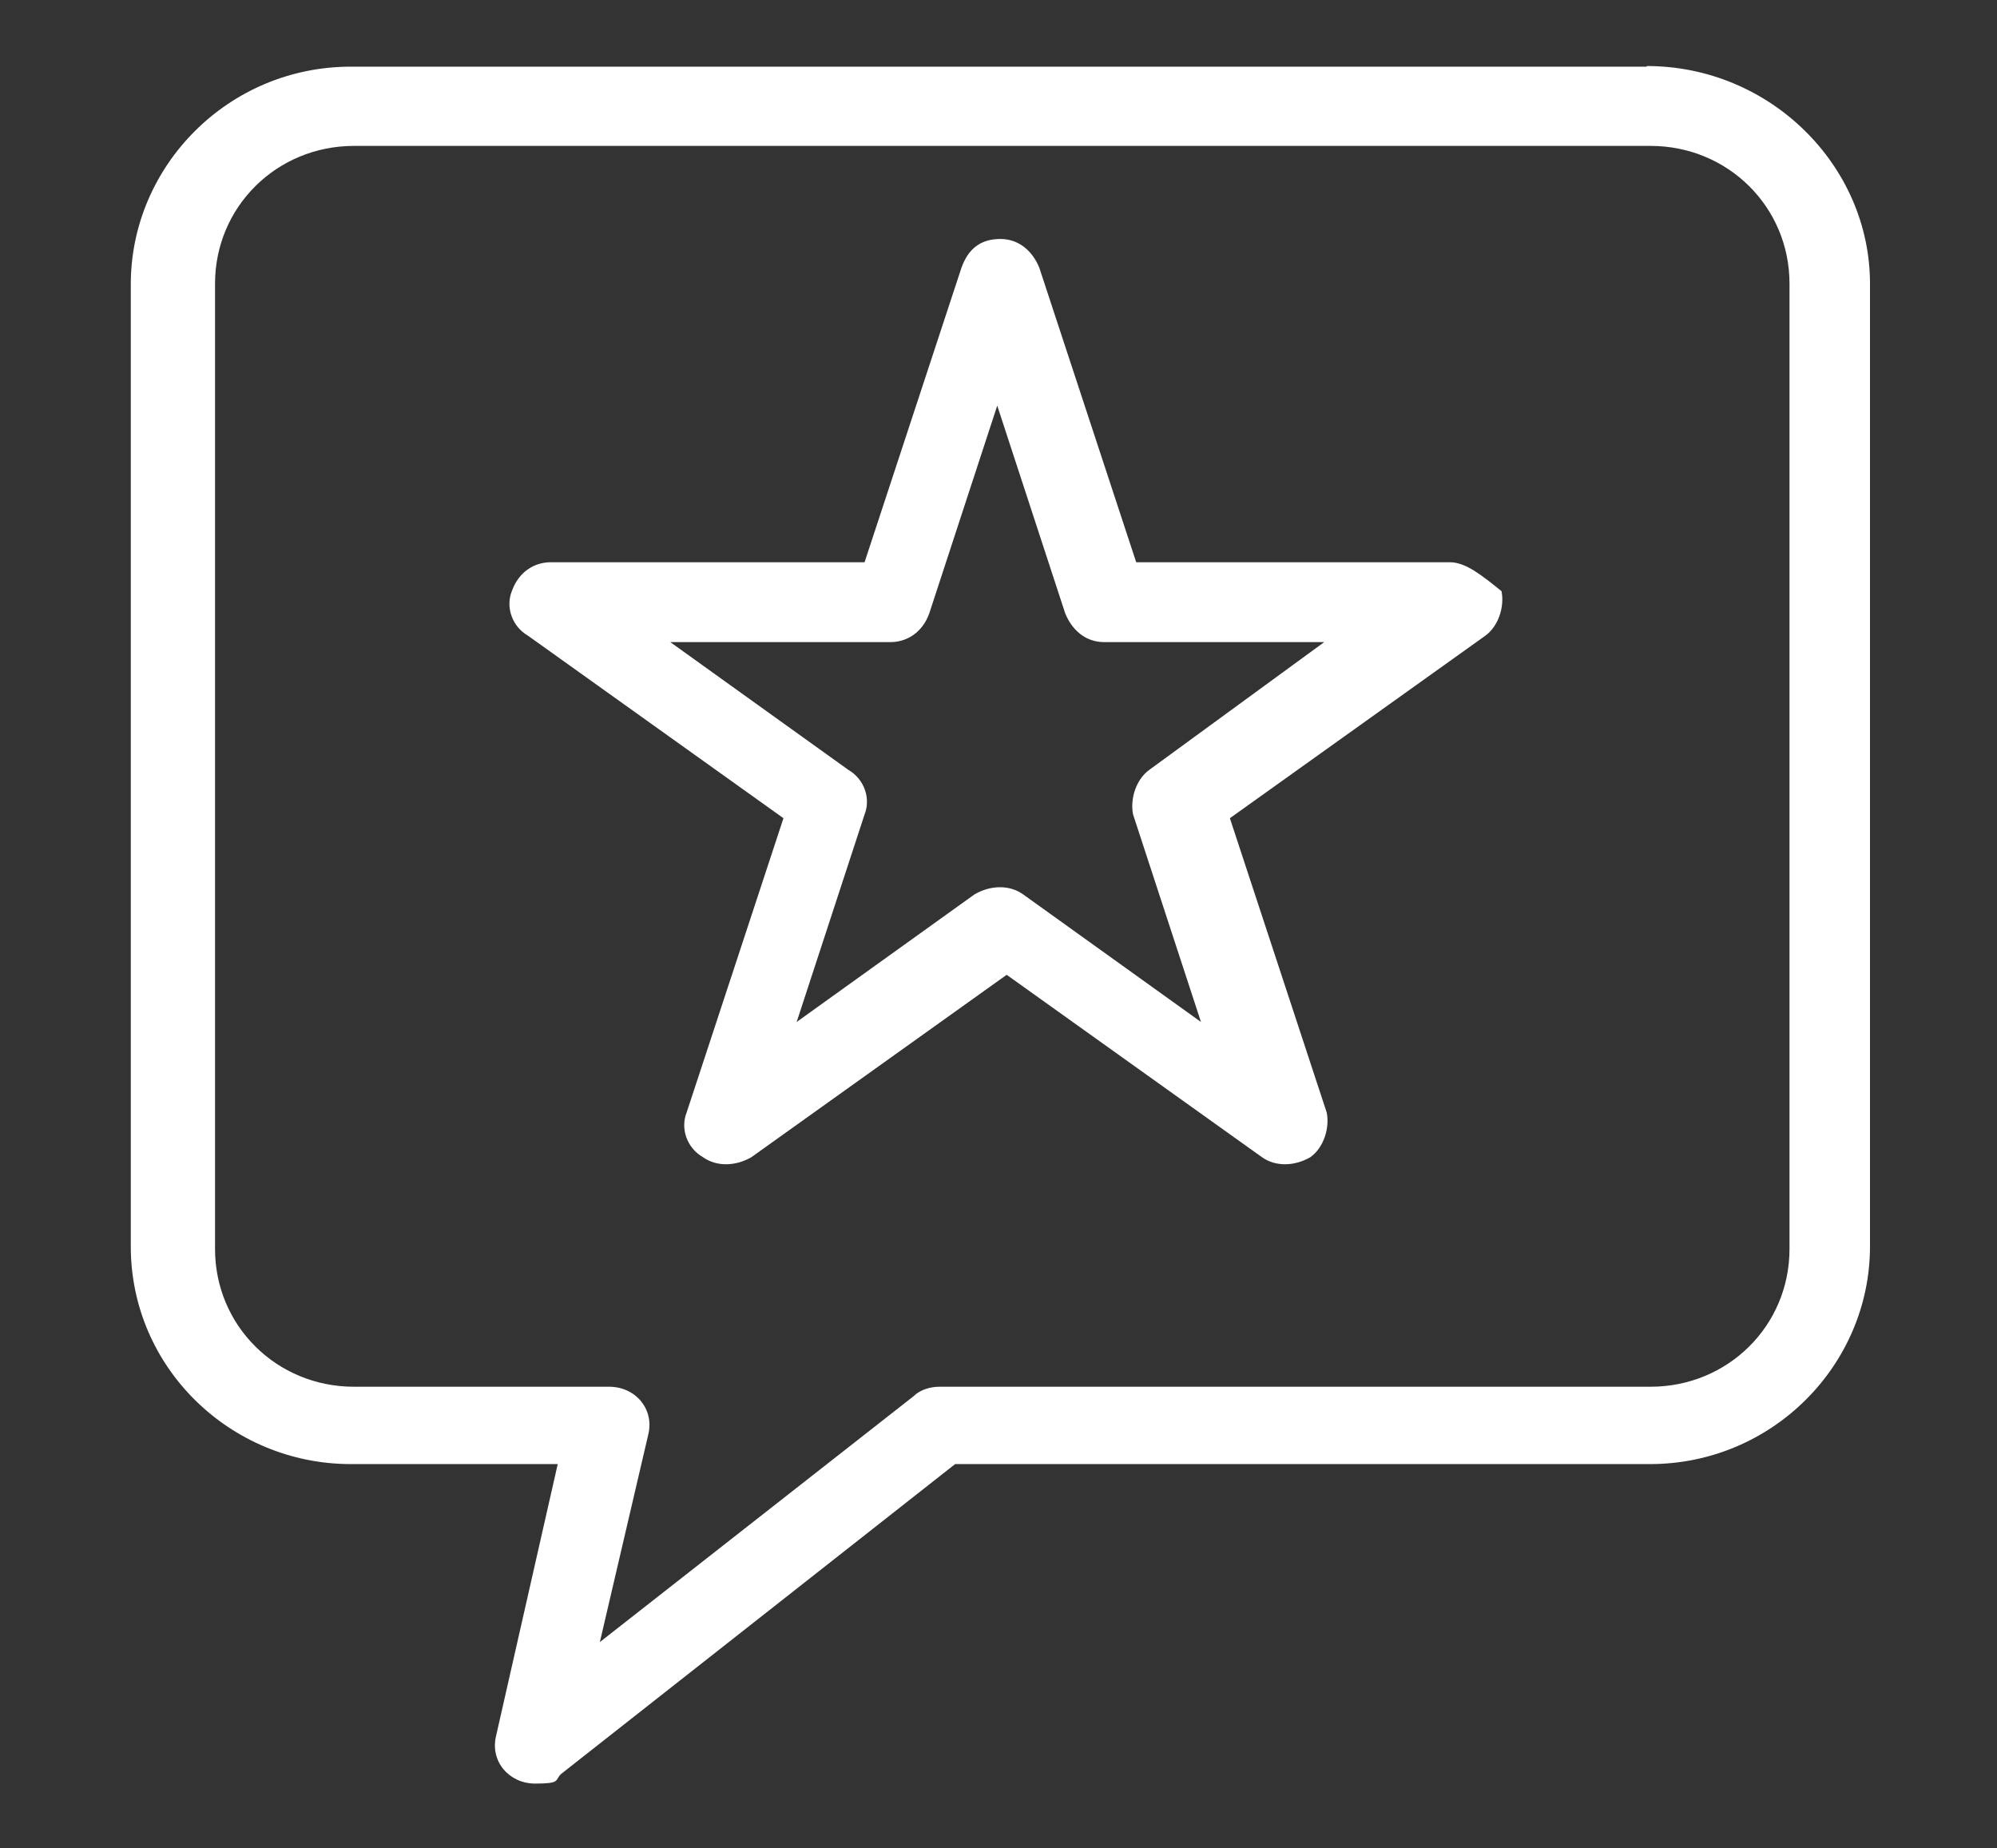
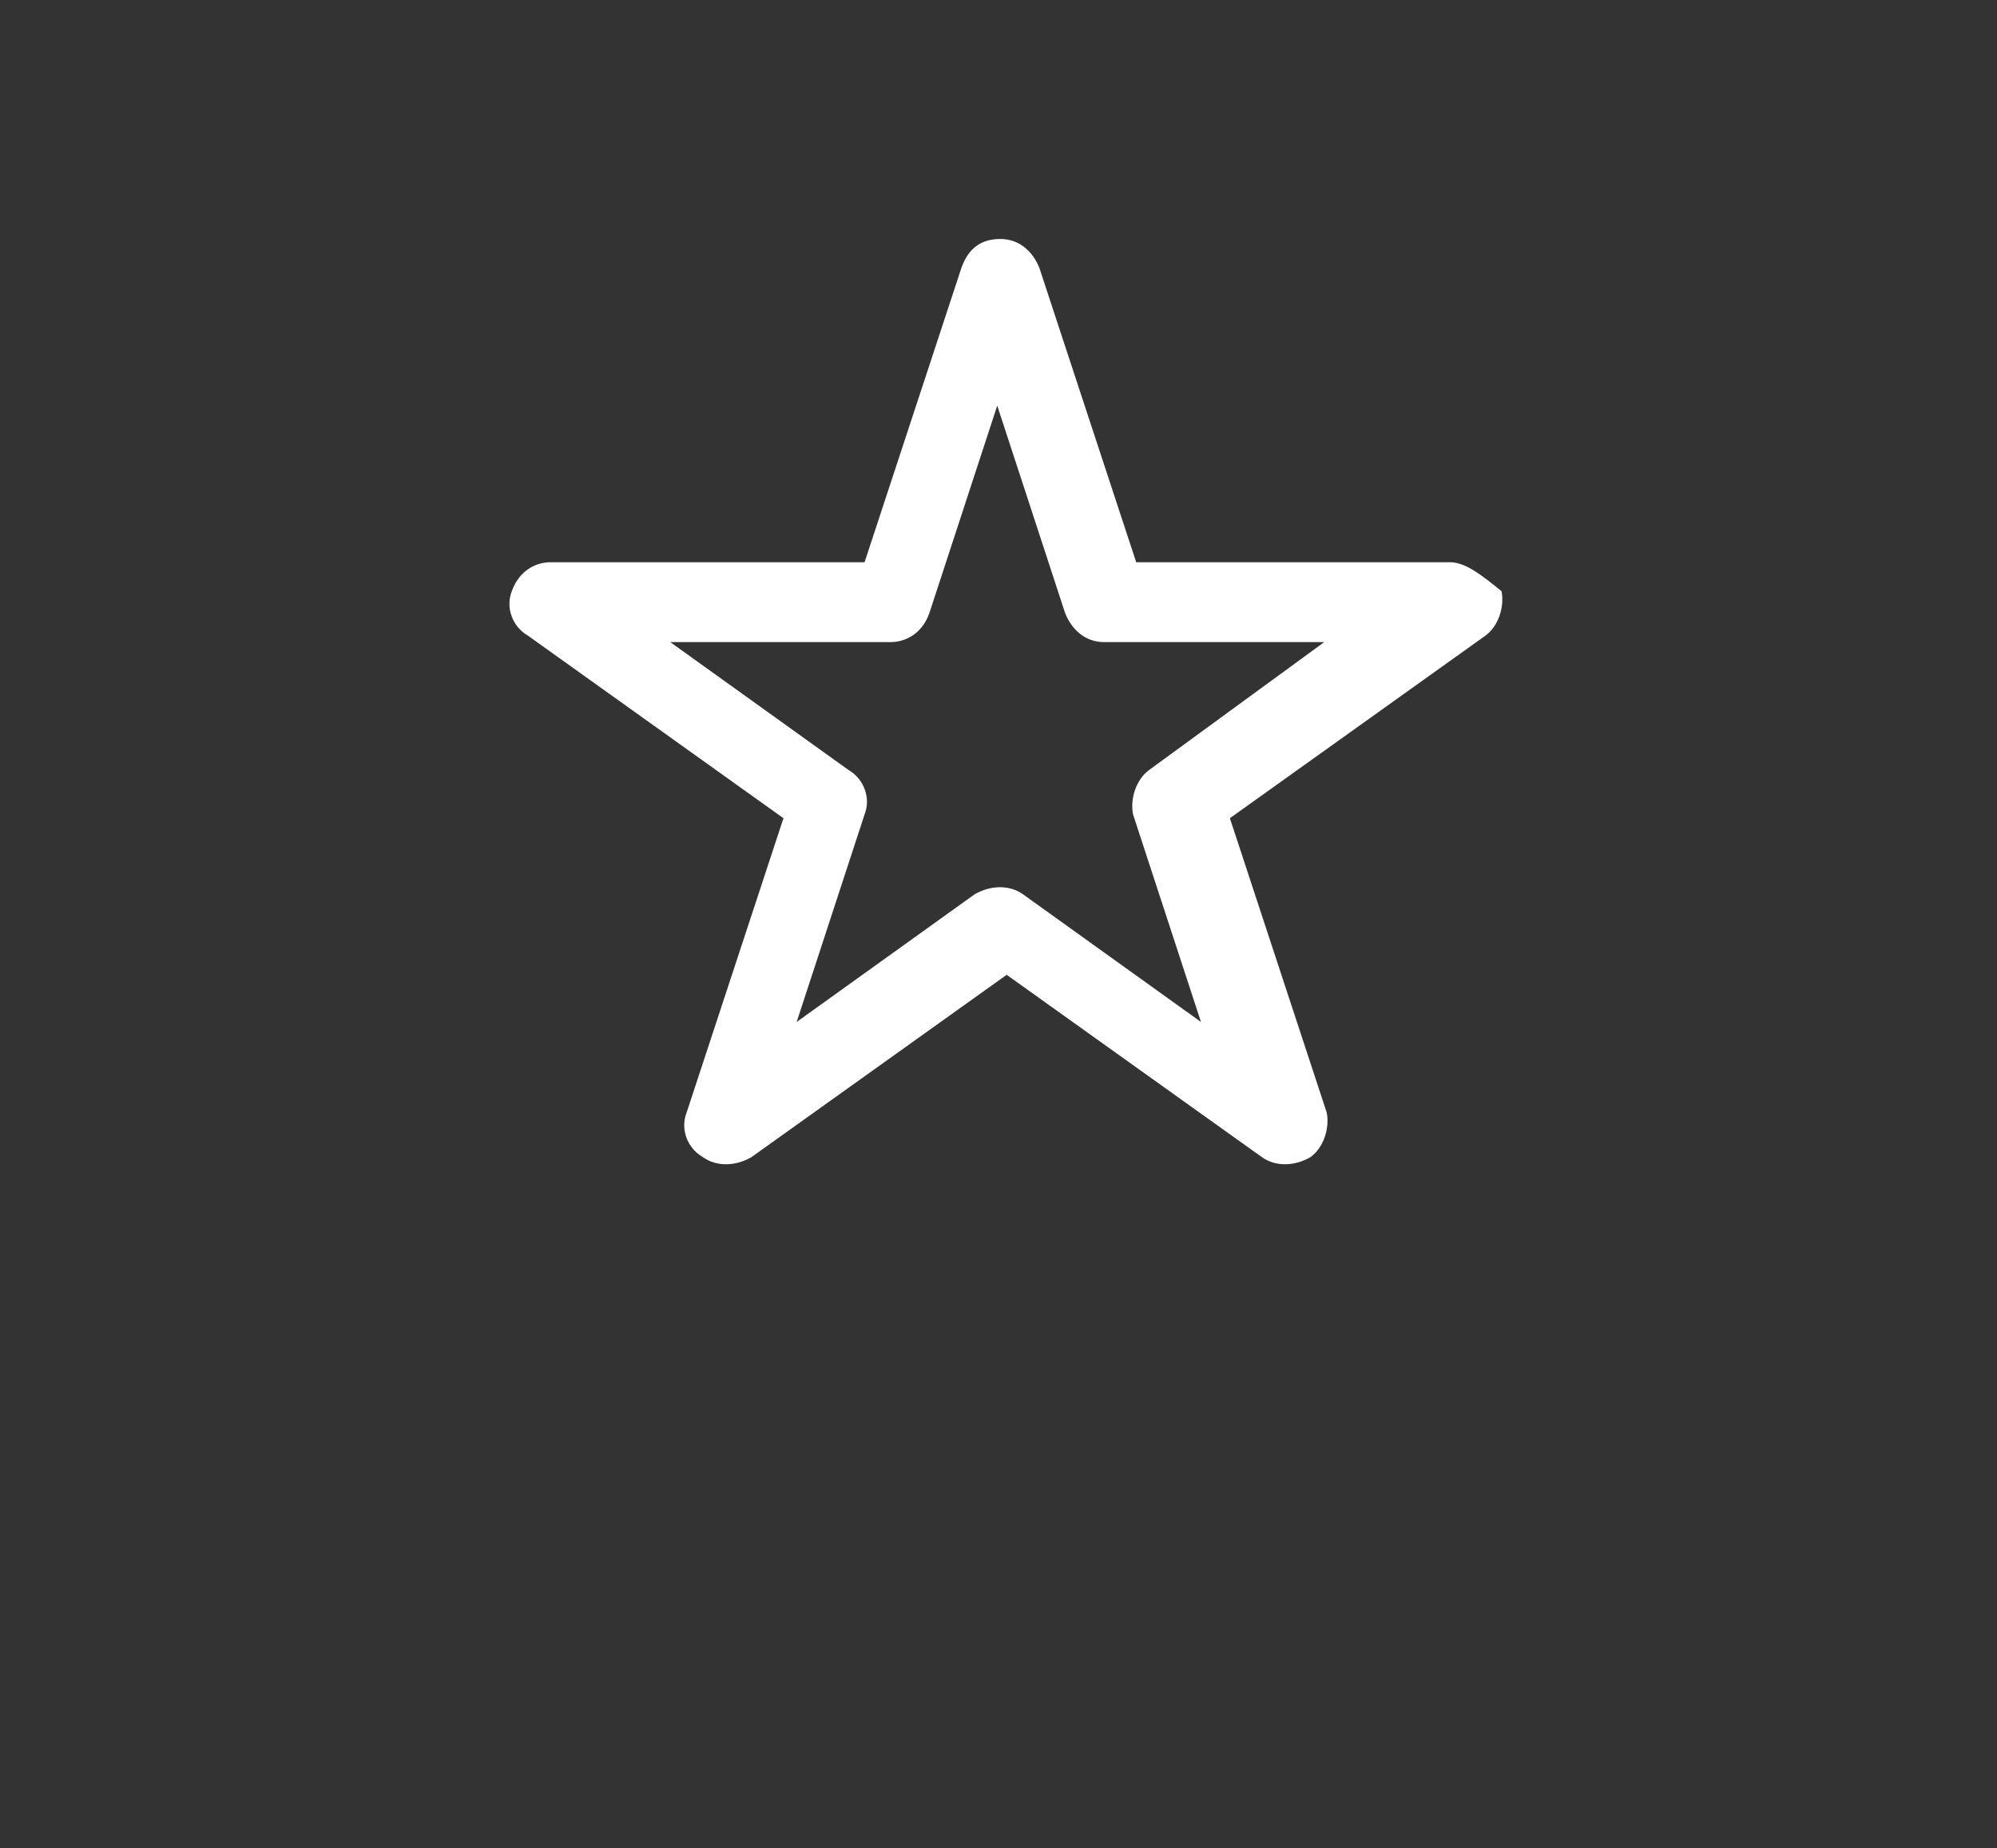
<svg xmlns="http://www.w3.org/2000/svg" id="Layer_1" viewBox="0 0 317.6 293.9">
  <rect x="0" y="0" width="317.6" height="293.9" fill="#333333" stroke="none" />
  <defs>
    <style>      .st0 {        fill: #fff;      }    </style>
  </defs>
  <g id="_x31_080_x2C__Chat_x2C__favorite_x2C__message_x2C__star">
    <g>
      <path class="st0" d="M230.6,89.4h-49.9l-15.4-46.8c-1-2.5-3.1-4.6-6.2-4.6s-5.1,1.5-6.2,4.6l-15.4,46.8h-49.9c-2.6,0-5.1,1.5-6.2,4.6-1,2.5,0,5.6,2.6,7.1l40.6,29-15.4,46.8c-1,2.5,0,5.6,2.6,7.1,2.1,1.5,5.1,1.5,7.7,0l40.6-29,40.6,29c2.1,1.5,5.1,1.5,7.7,0,2.1-1.5,3.1-4.6,2.6-7.1l-15.4-46.8,40.6-29c2.1-1.5,3.1-4.6,2.6-7.1-3.1-2.5-5.7-4.6-8.2-4.6ZM182.8,122.4c-2.1,1.5-3.1,4.6-2.6,7.1l10.8,33-28.3-20.3c-2.1-1.5-5.1-1.5-7.7,0l-28.3,20.3,10.8-33c1-2.5,0-5.6-2.6-7.1l-28.3-20.3h35c2.6,0,5.1-1.5,6.2-4.6l10.8-33,10.8,33c1,2.5,3.1,4.6,6.2,4.6h35l-27.8,20.3Z" />
-       <path class="st0" d="M261.9,10.6H55.8c-19.5,0-35,15.8-35,34.6v153c0,19.3,15.9,34.6,35,34.6h32.9l-9.8,43.2c-1,4.1,2.1,7.6,6.2,7.6s3.1-.5,4.1-1.5l62.7-49.3h110.5c19.5,0,35-15.8,35-34.6V45.1c0-18.8-15.9-34.6-35.5-34.6ZM284.6,198.6c0,12.2-9.8,21.9-22.1,21.9h-113.1c-1.5,0-3.1.5-4.1,1.5l-49.9,39.1,7.7-33c1-4.1-2.1-7.6-6.2-7.6h-40.6c-12.3,0-22.1-9.7-22.1-21.9V45.1c0-12.2,9.8-21.9,22.1-21.9h206.2c12.3,0,22.1,9.7,22.1,21.9v153.5Z" />
    </g>
  </g>
</svg>